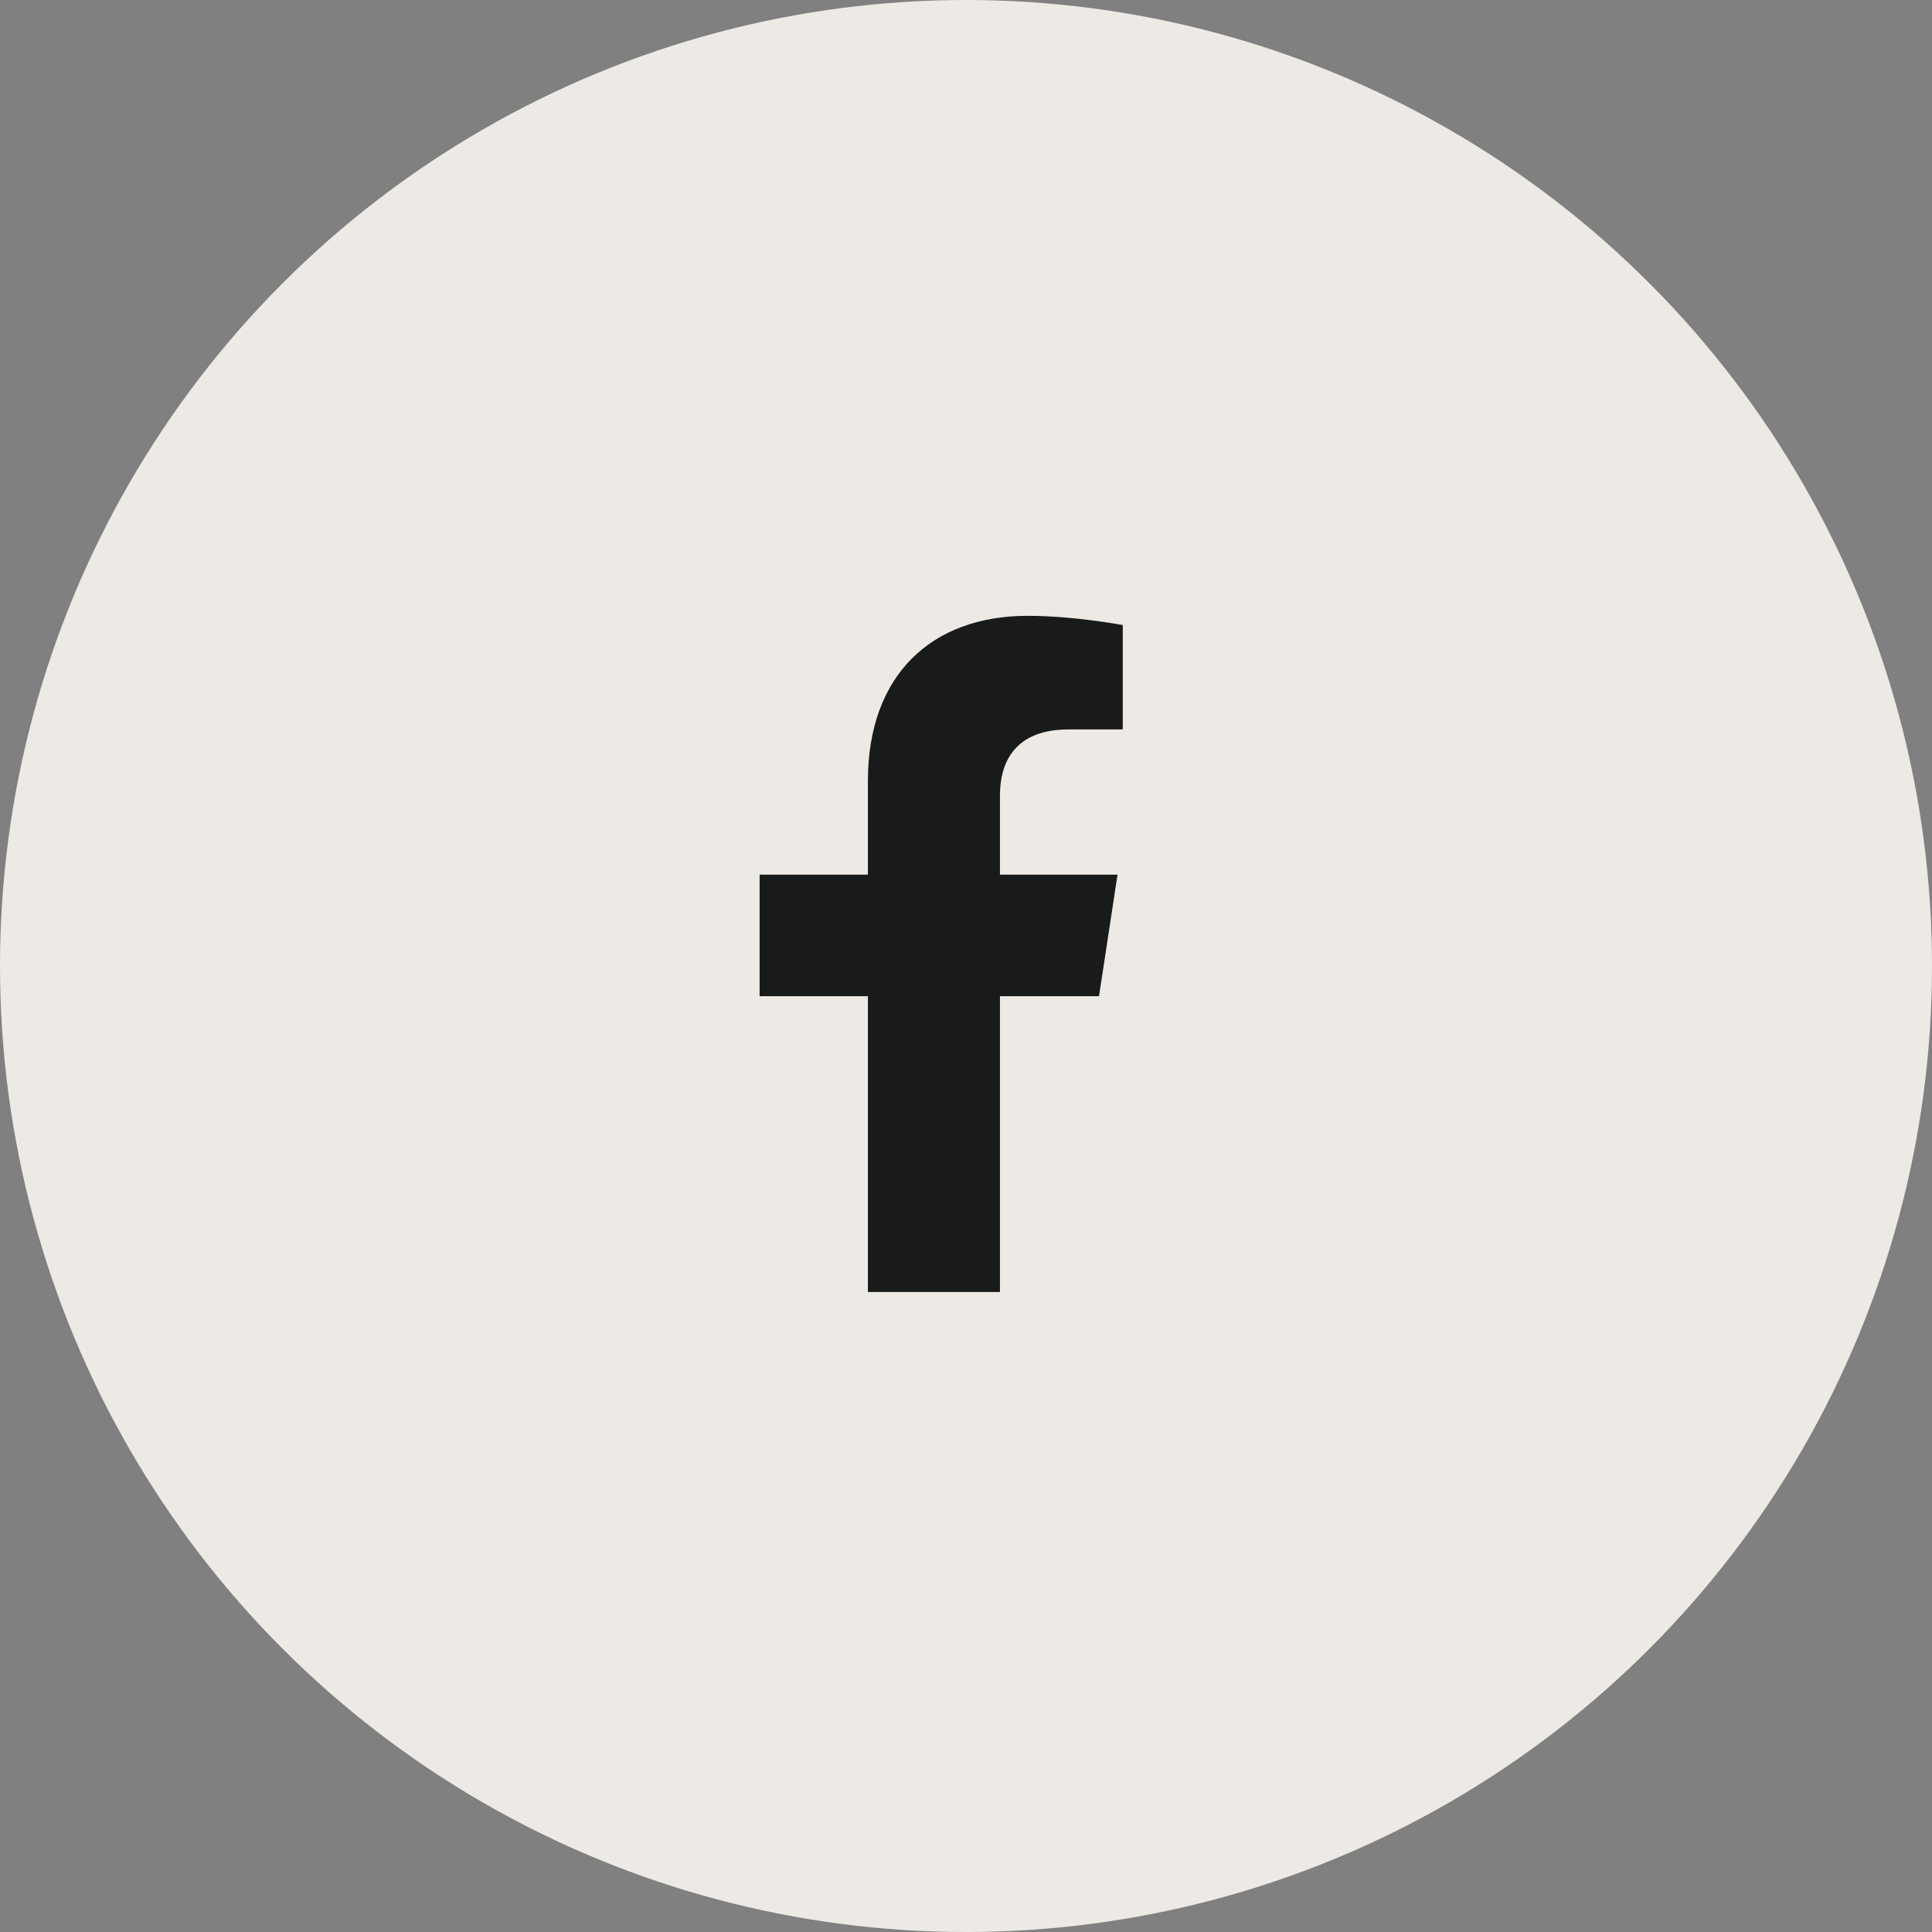
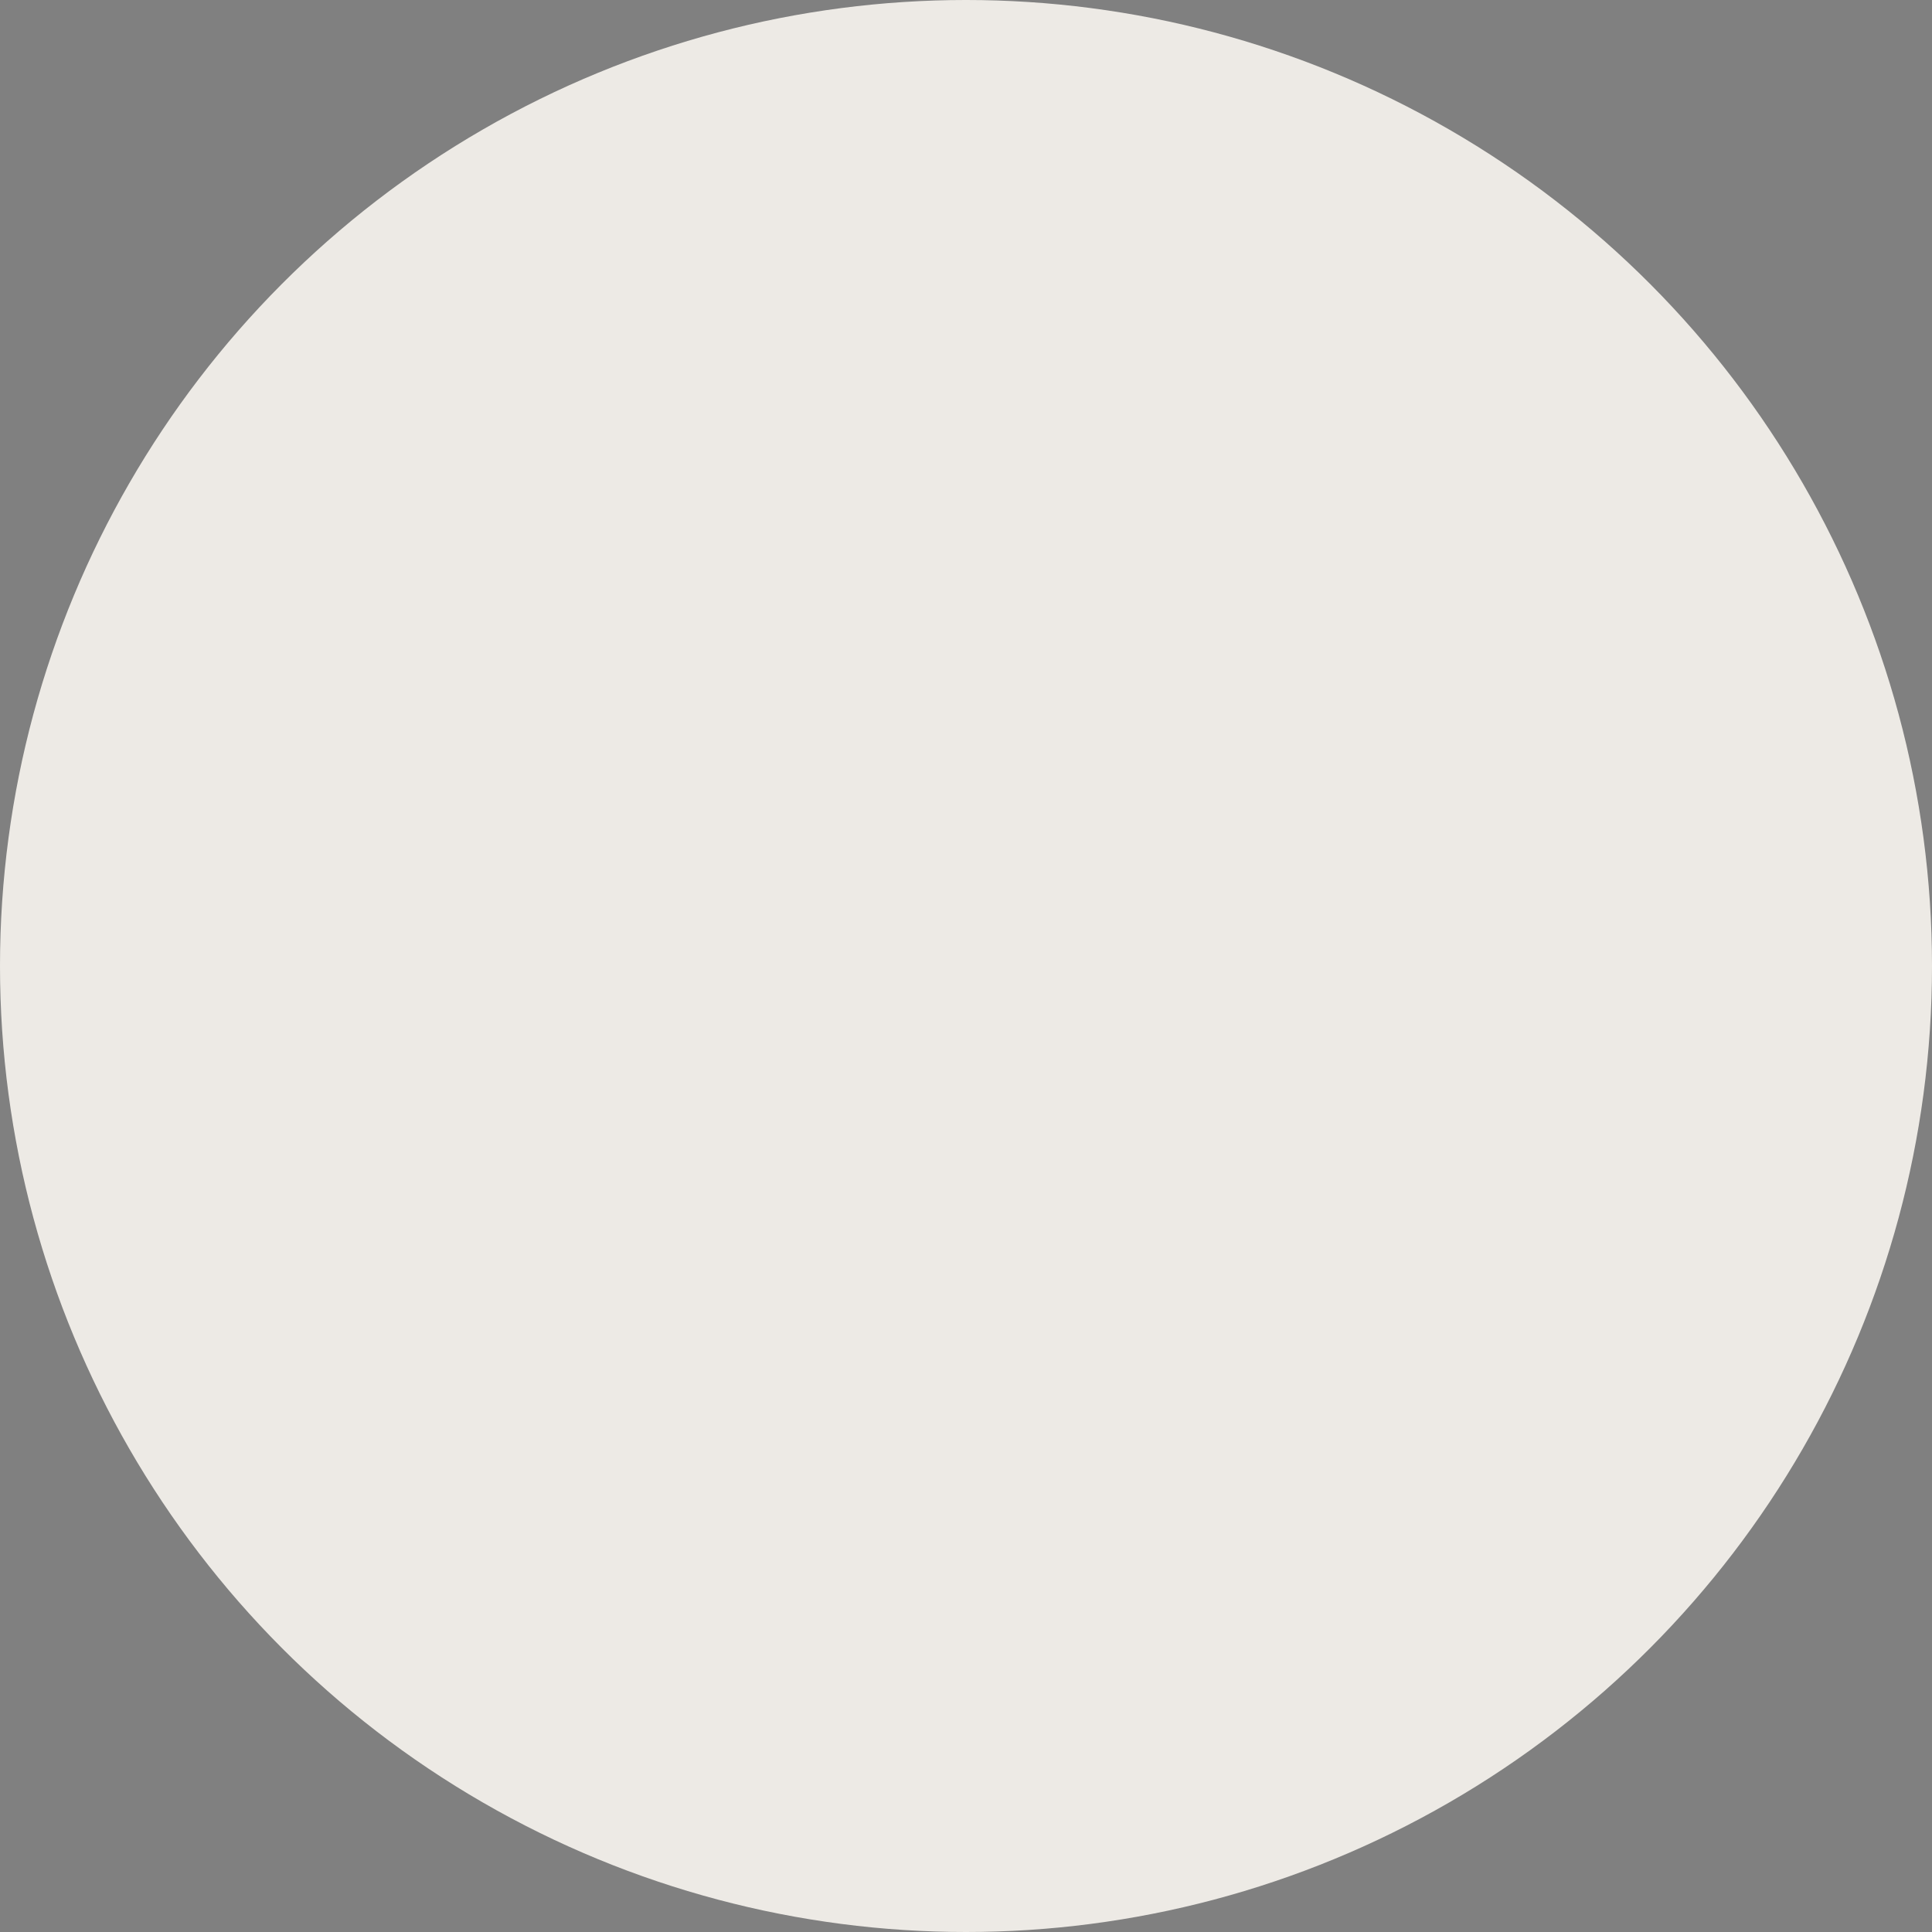
<svg xmlns="http://www.w3.org/2000/svg" width="40" height="40" viewBox="0 0 40 40" fill="none">
  <rect x="0" y="0" width="40" height="40" fill="#808080" stroke="none" />
  <circle cx="20" cy="20" r="20" fill="#EDEAE5" />
-   <path d="M22.754 20.625H20.703V26.75H17.969V20.625H15.727V18.109H17.969V16.168C17.969 13.98 19.281 12.75 21.277 12.75C22.234 12.75 23.246 12.941 23.246 12.941V15.102H22.125C21.031 15.102 20.703 15.758 20.703 16.469V18.109H23.137L22.754 20.625Z" fill="#181B19" />
</svg>